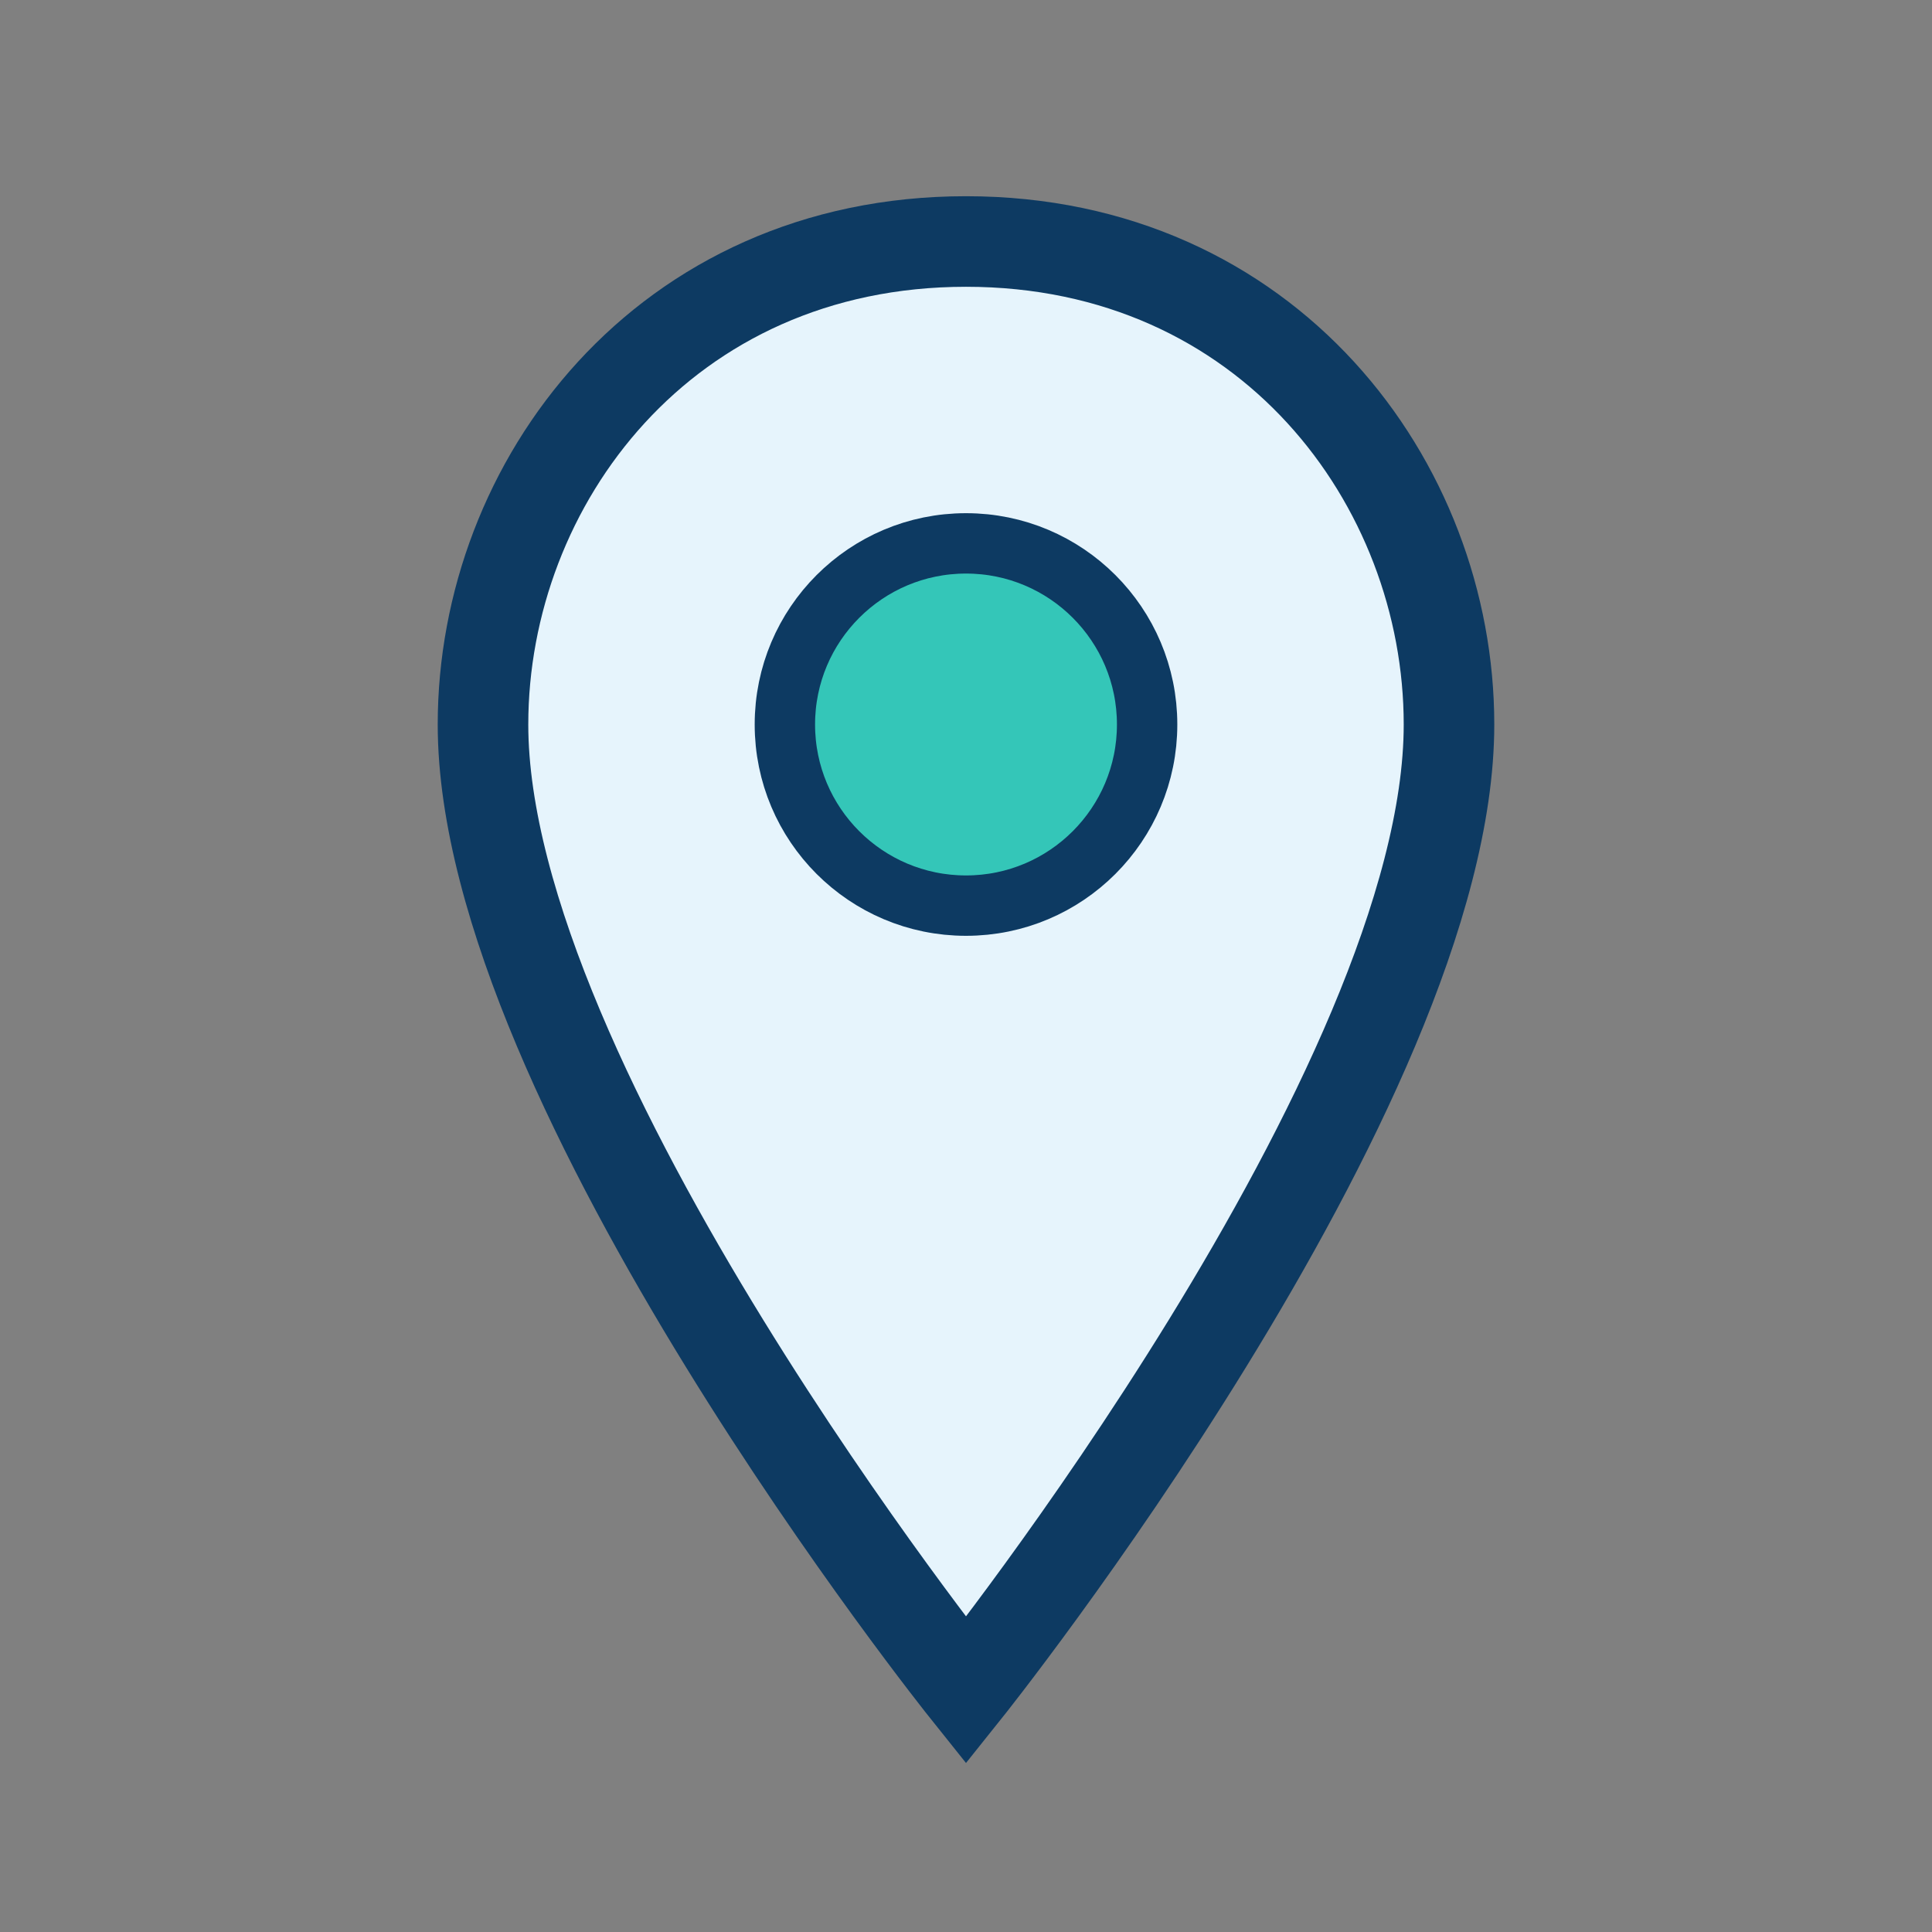
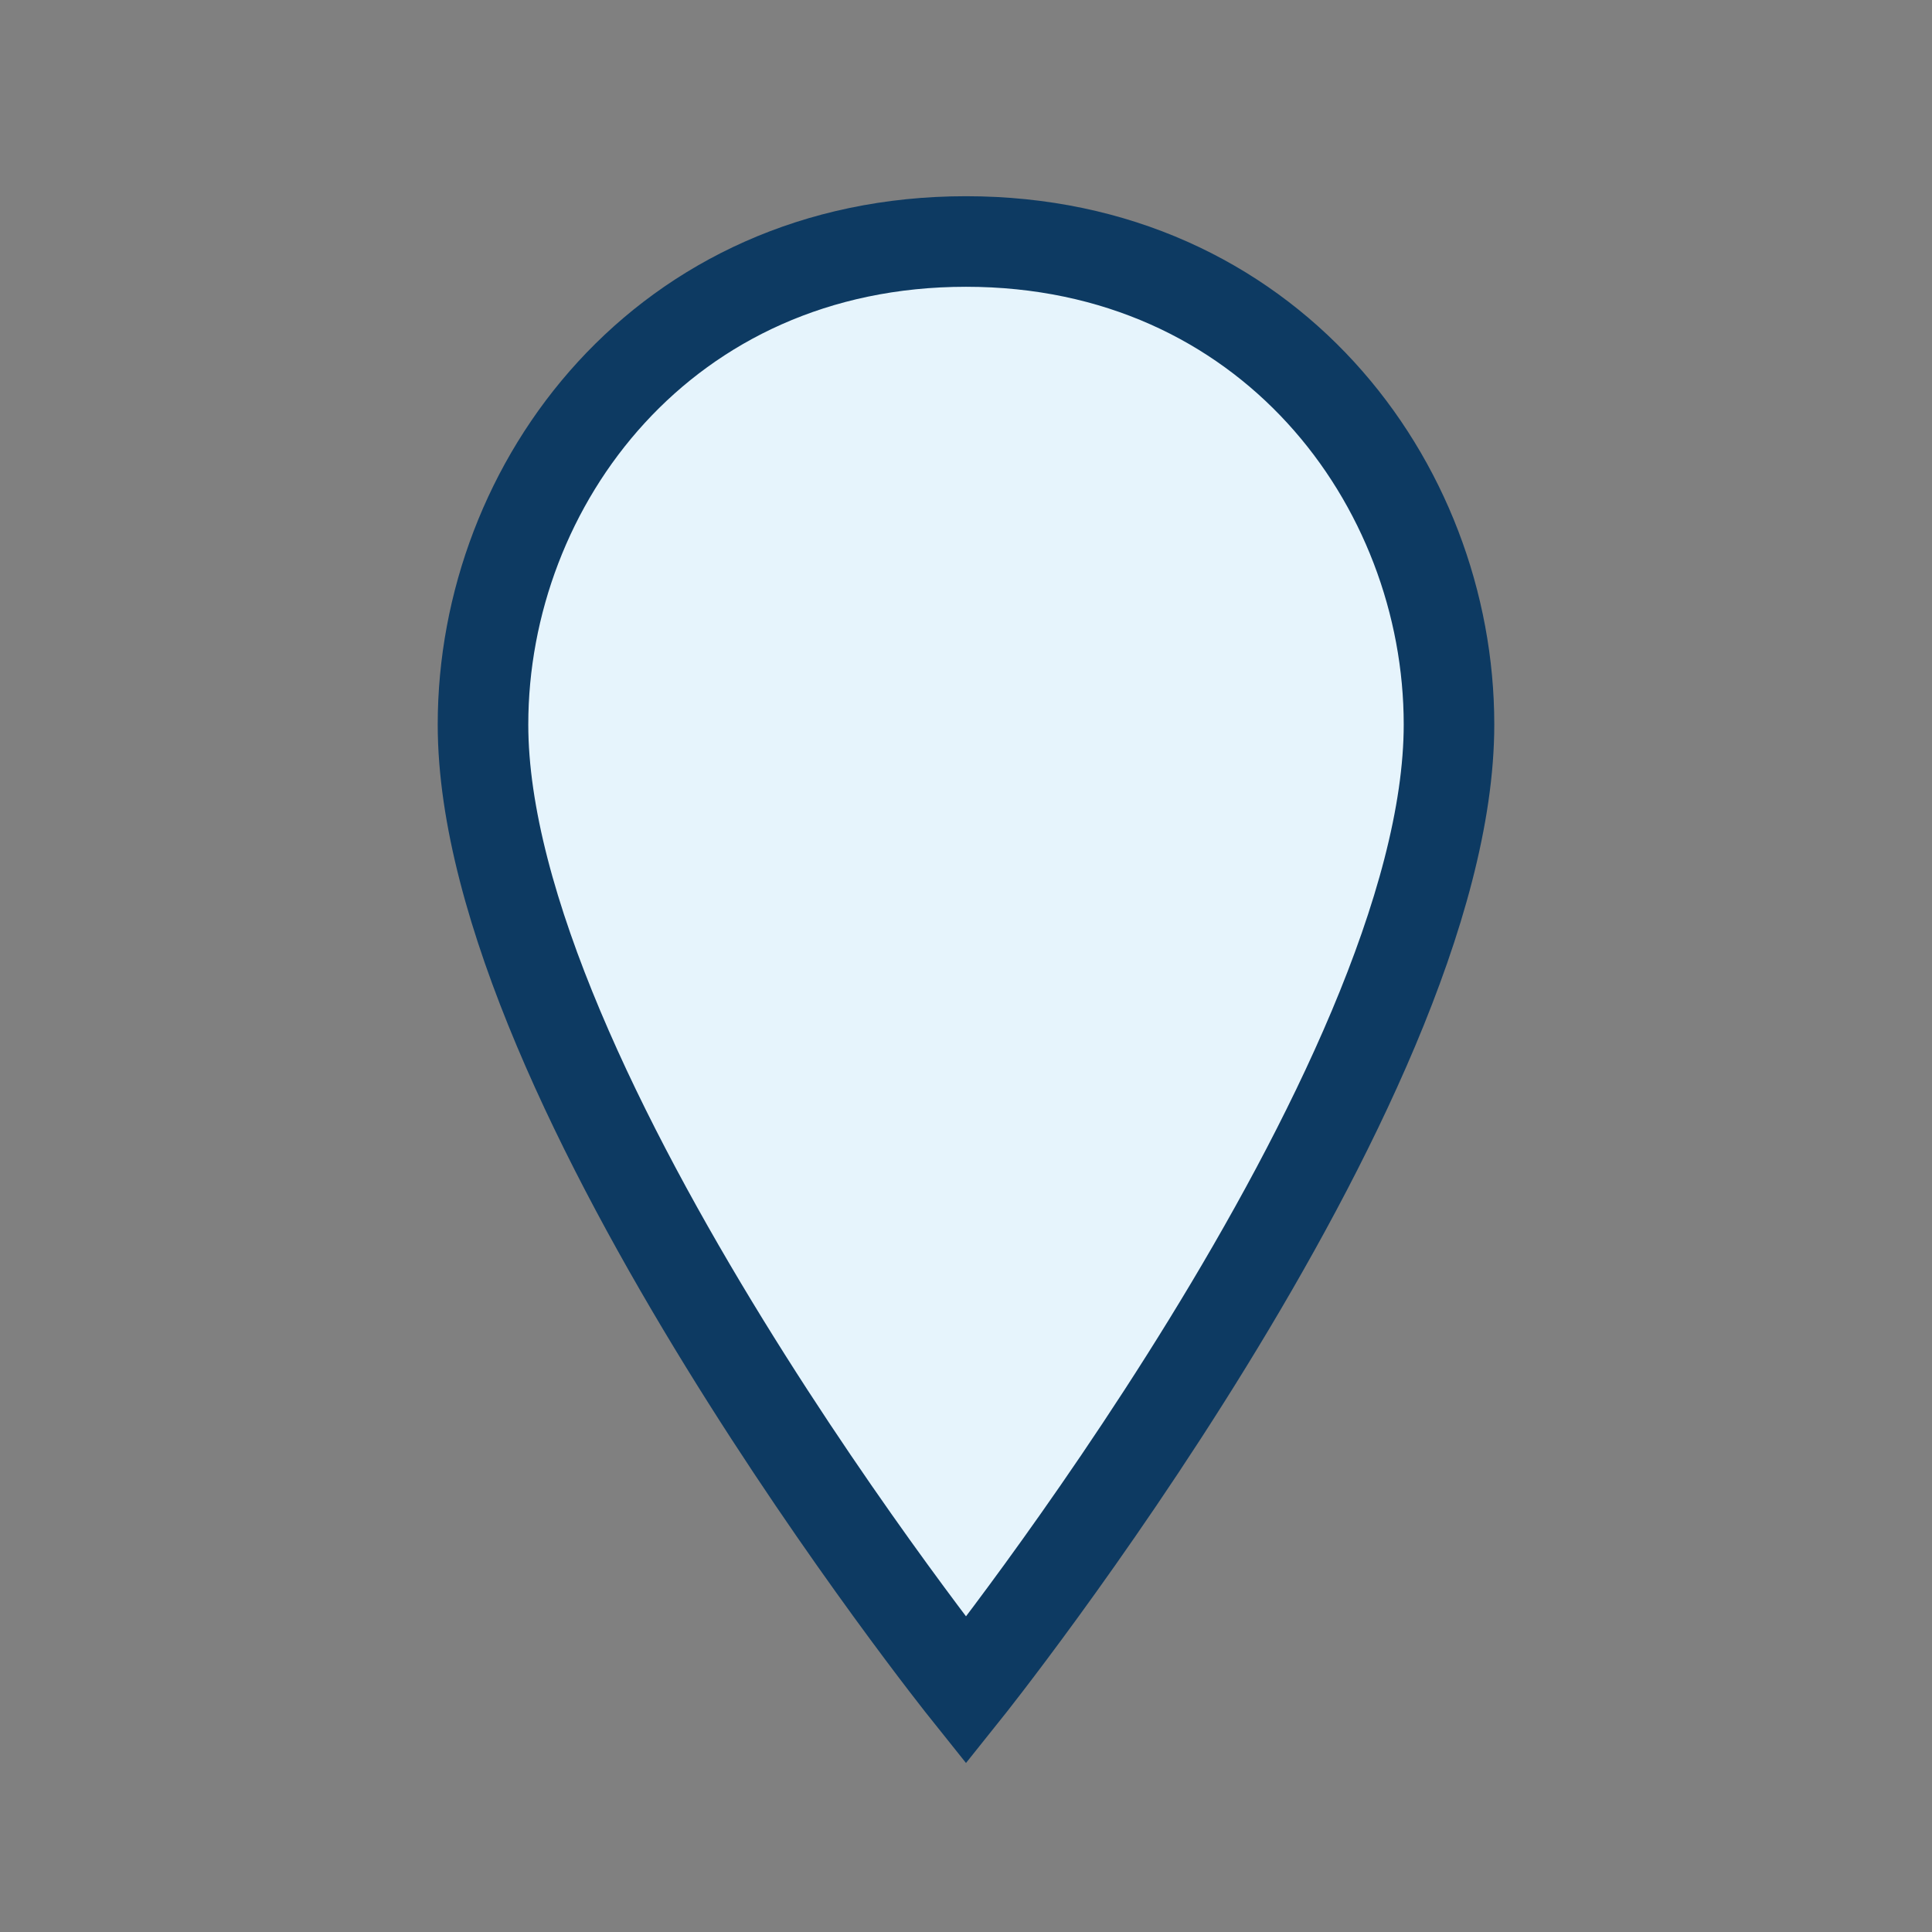
<svg xmlns="http://www.w3.org/2000/svg" width="300" height="300" viewBox="0 0 64 64" fill="none">
  <rect x="0" y="0" width="64" height="64" fill="#808080" stroke="none" />
  <path d="M32 8C22 8 16 16 16 24C16 36 32 56 32 56C32 56 48 36 48 24C48 16 42 8 32 8Z" stroke="#0D3A62" stroke-width="3" fill="#E6F4FC" />
-   <circle cx="32" cy="24" r="6" fill="#34C6B8" stroke="#0D3A62" stroke-width="2" />
</svg>